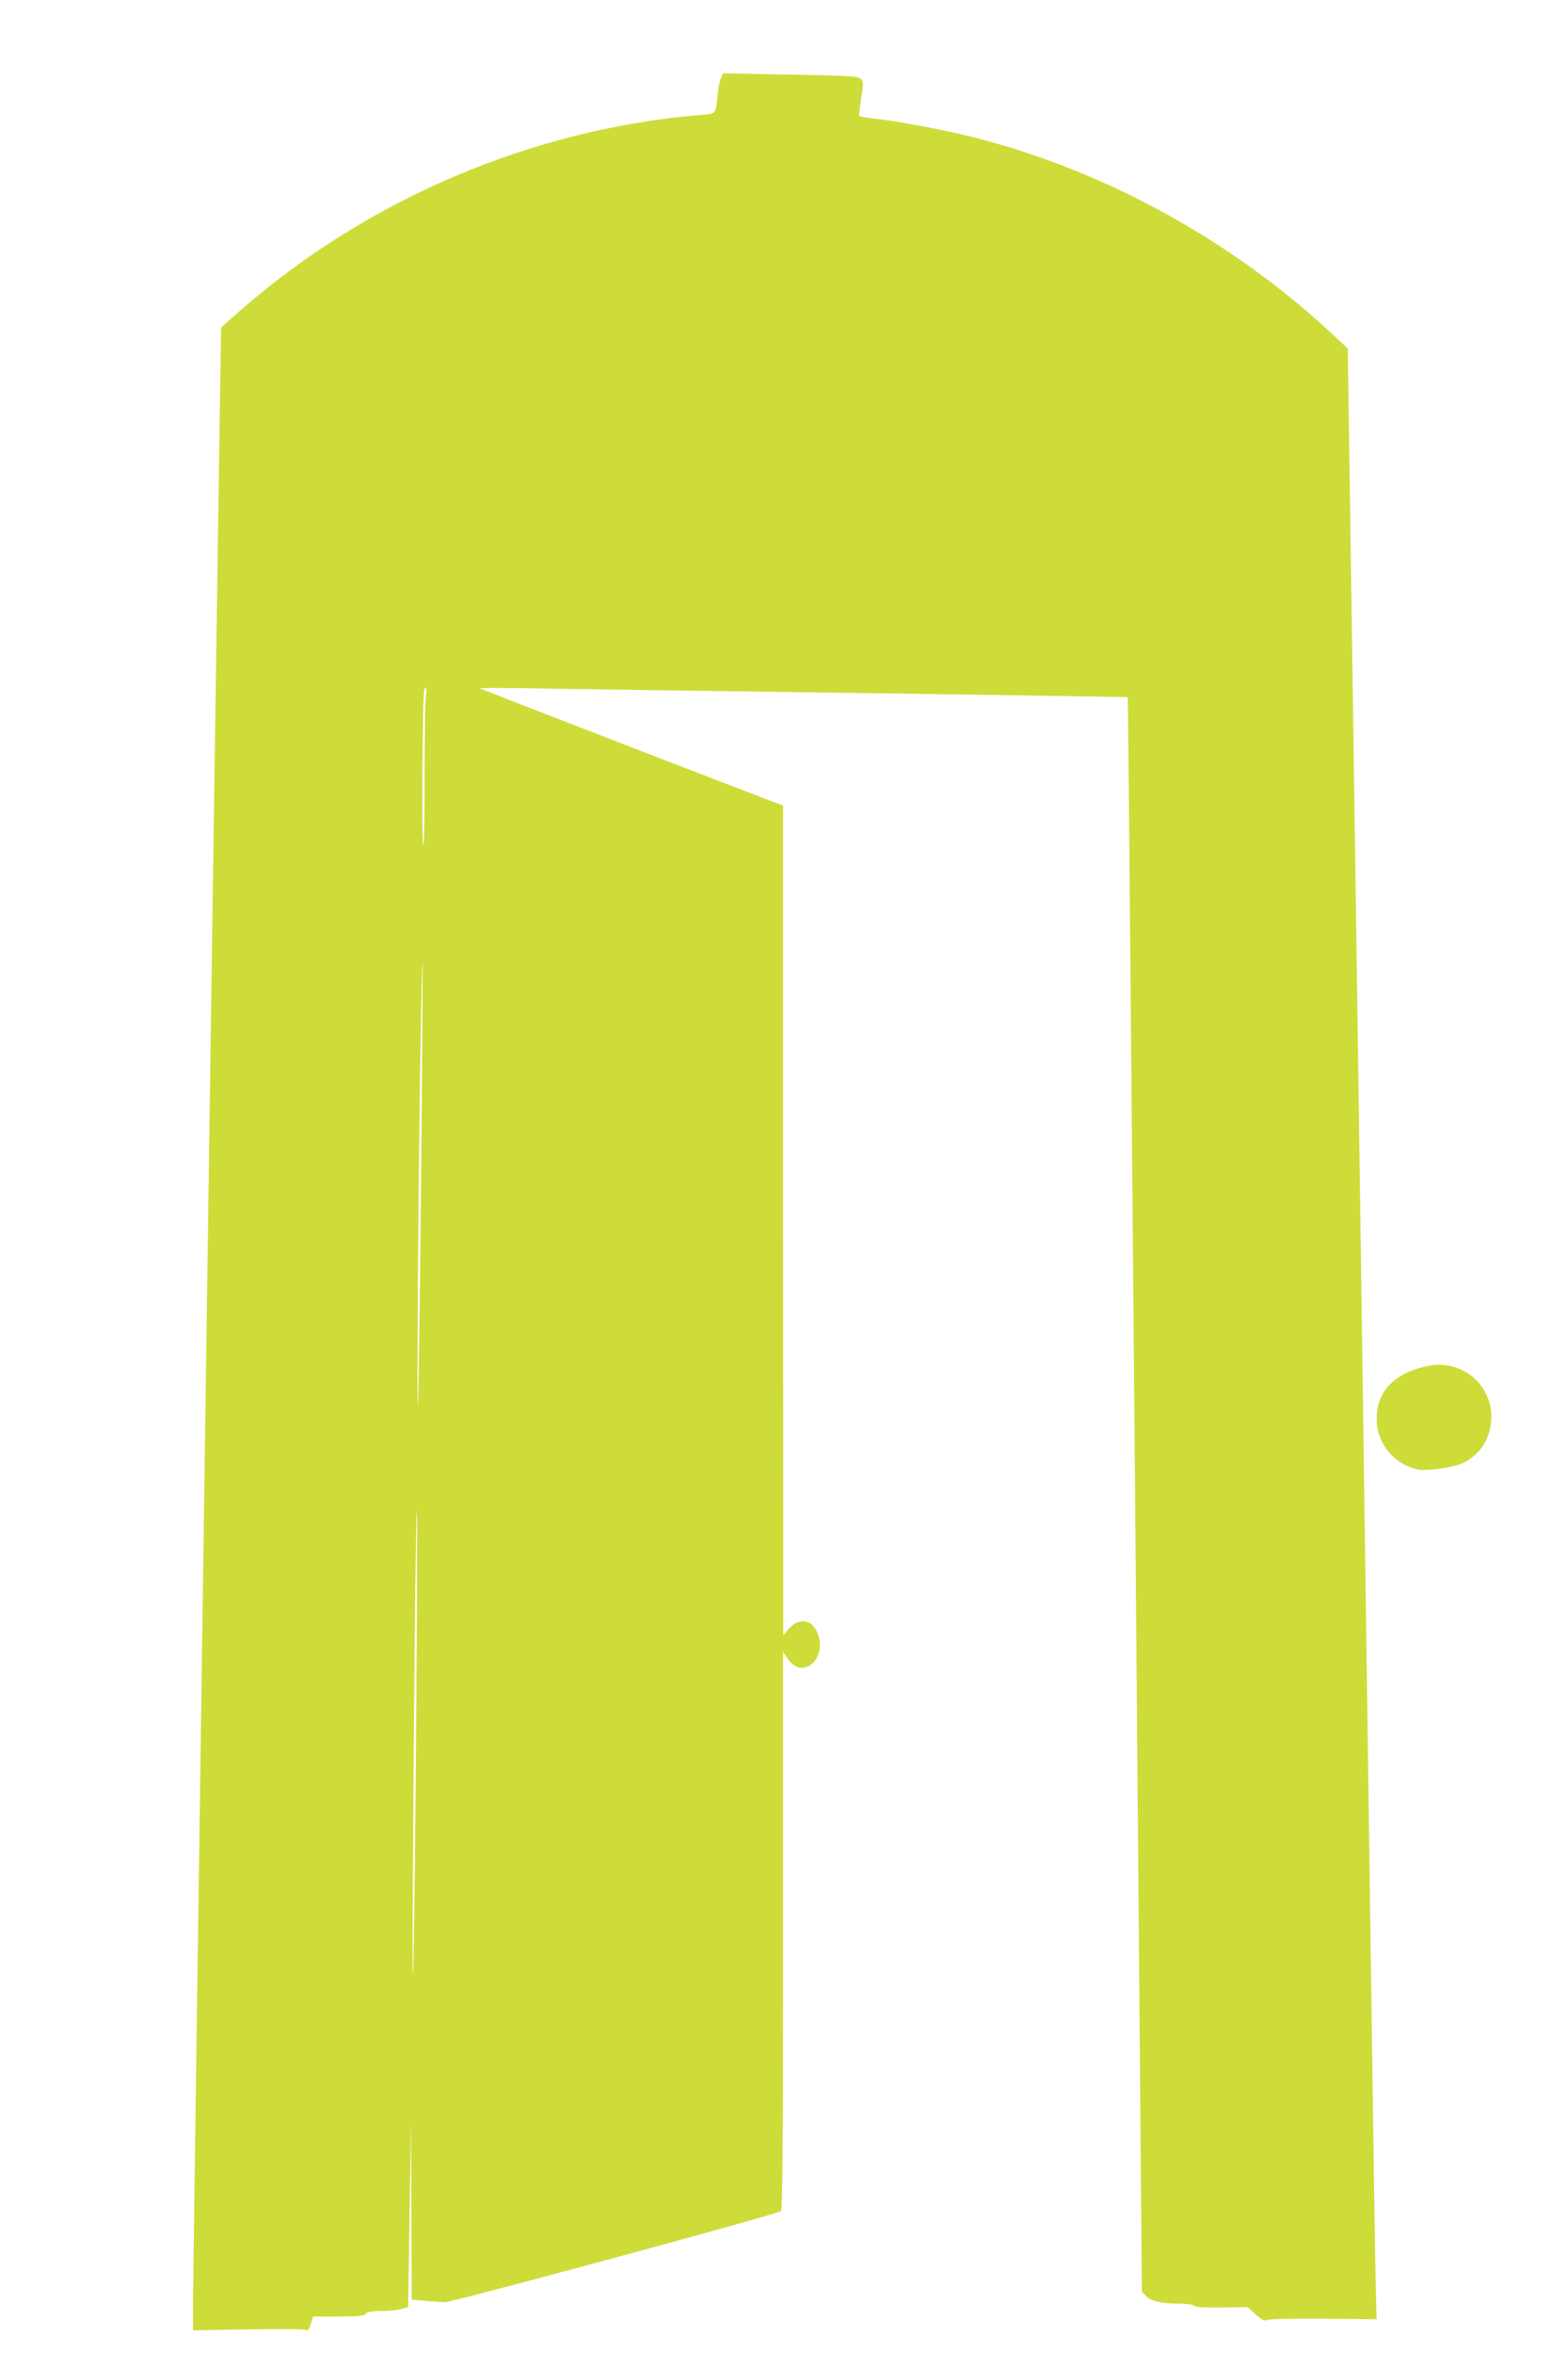
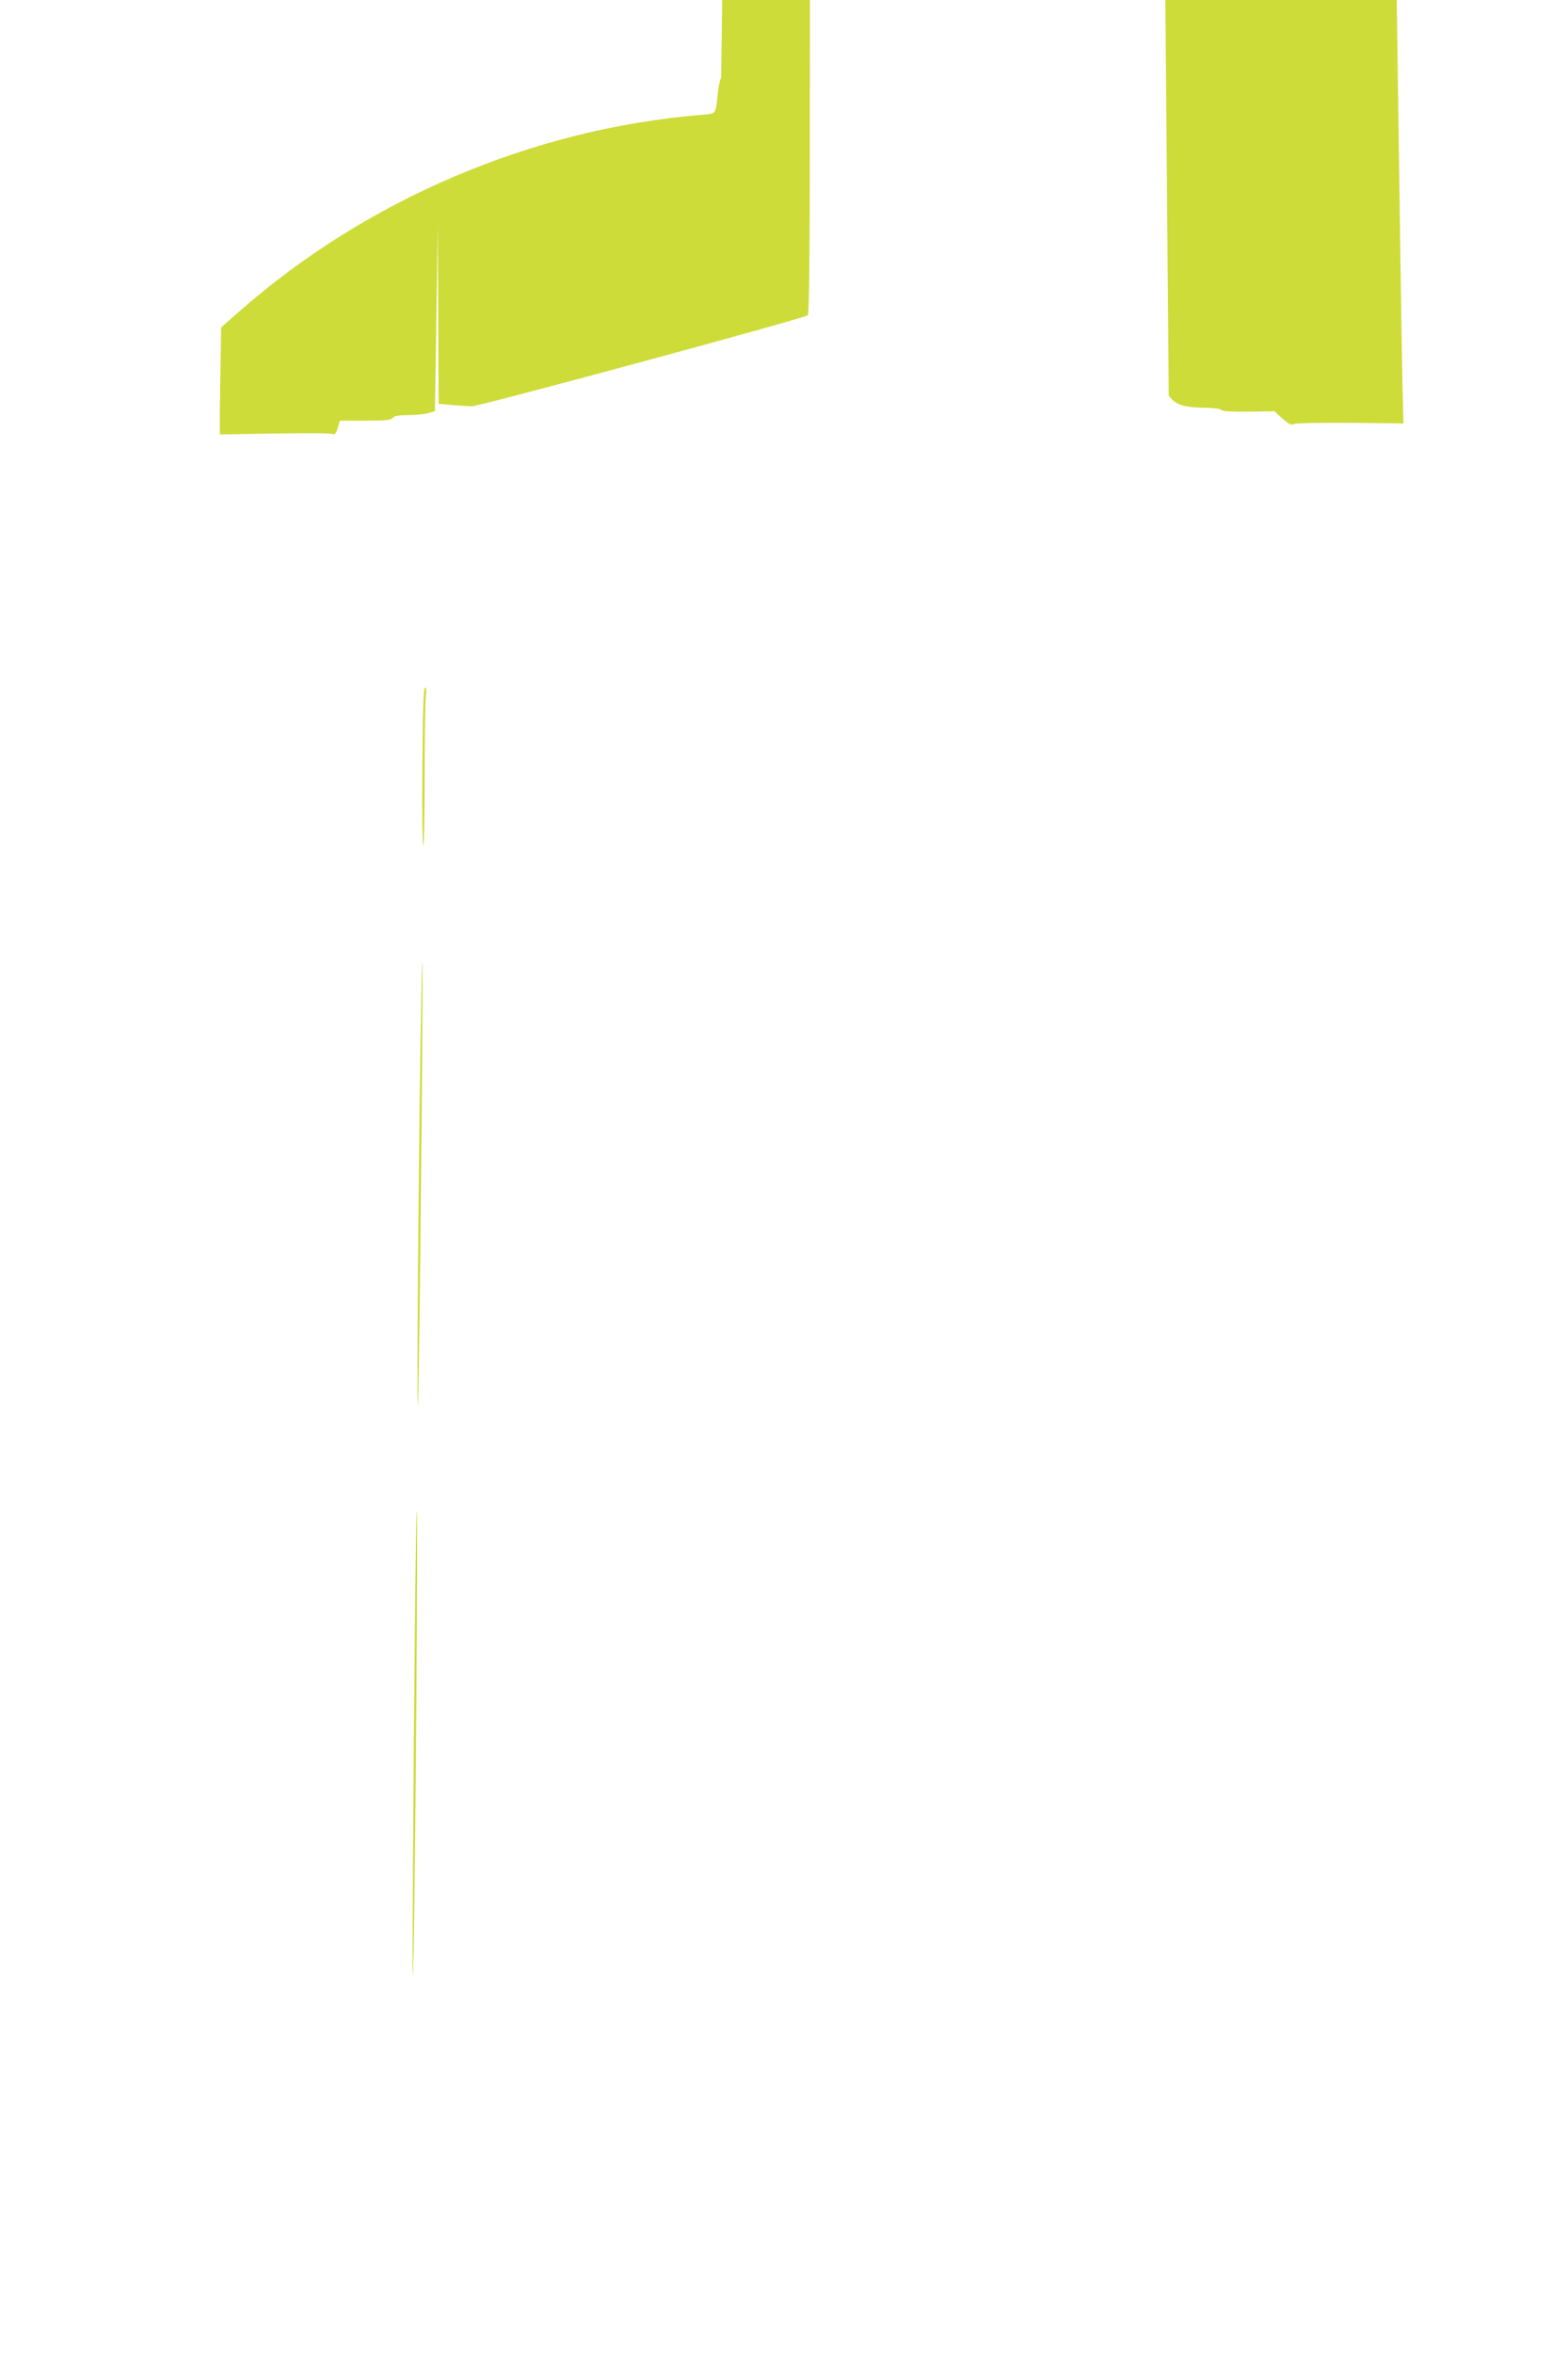
<svg xmlns="http://www.w3.org/2000/svg" version="1.0" width="853pt" height="1280pt" viewBox="0 0 853 1280" preserveAspectRatio="xMidYMid meet">
  <g transform="translate(0,1280) scale(0.1,-0.1)" fill="#cddc39" stroke="none">
-     <path d="M3923 12378 c-7 -13 -14 -50 -18 -83 -12 -120 -6 -113 -93 -120 -915 -76 -1816 -459 -2508 -1067 l-101 -89 -7 -437 c-19 -1219 -146 -10187 -146 -10312 l0 -145 301 5 c165 3 307 2 314 -3 10 -5 17 3 26 33 l12 40 137 0 c110 0 140 3 150 15 9 11 33 15 84 15 39 0 88 5 109 11 l37 10 1 72 c1 40 5 268 8 507 l7 435 2 -487 2 -486 73 -7 c39 -3 88 -6 107 -7 36 -2 1805 477 1828 495 9 7 12 325 12 1526 l0 1516 25 -37 c84 -124 225 8 158 149 -32 69 -101 74 -155 10 l-27 -32 -1 2257 0 2257 -52 19 c-272 103 -1593 614 -1597 618 -3 3 149 3 339 -1 190 -3 984 -15 1764 -25 780 -11 1420 -21 1421 -22 2 -2 19 -1954 40 -4338 l37 -4335 22 -23 c29 -29 80 -41 176 -42 44 0 81 -5 88 -12 7 -7 56 -10 150 -9 l139 2 44 -40 c34 -30 49 -37 62 -30 9 6 139 8 306 7 l290 -3 -5 190 c-3 105 -14 847 -25 1650 -11 803 -44 3129 -73 5170 l-54 3709 -83 78 c-562 524 -1272 908 -2001 1083 -157 37 -395 81 -501 91 -37 4 -70 10 -72 14 -2 4 2 47 10 96 13 82 13 90 -3 105 -15 15 -64 18 -382 23 l-366 7 -11 -23z m-1607 -3370 c-3 -29 -6 -223 -6 -430 0 -208 -3 -378 -7 -378 -5 0 -7 193 -5 430 2 309 6 430 14 430 7 0 9 -17 4 -52z m-26 -2678 c-6 -640 -13 -1167 -17 -1170 -6 -6 3 1224 15 1985 4 264 8 451 10 415 2 -36 -1 -589 -8 -1230z m-25 -2787 c-4 -571 -11 -1186 -15 -1368 -6 -235 -7 -124 -4 385 6 1057 16 2020 22 2020 3 0 1 -467 -3 -1037z" />
-     <path d="M7765 5370 c-180 -38 -276 -139 -276 -287 0 -136 96 -251 231 -277 45 -8 183 12 235 35 96 42 157 140 158 249 2 184 -166 319 -348 280z" />
+     <path d="M3923 12378 c-7 -13 -14 -50 -18 -83 -12 -120 -6 -113 -93 -120 -915 -76 -1816 -459 -2508 -1067 l-101 -89 -7 -437 l0 -145 301 5 c165 3 307 2 314 -3 10 -5 17 3 26 33 l12 40 137 0 c110 0 140 3 150 15 9 11 33 15 84 15 39 0 88 5 109 11 l37 10 1 72 c1 40 5 268 8 507 l7 435 2 -487 2 -486 73 -7 c39 -3 88 -6 107 -7 36 -2 1805 477 1828 495 9 7 12 325 12 1526 l0 1516 25 -37 c84 -124 225 8 158 149 -32 69 -101 74 -155 10 l-27 -32 -1 2257 0 2257 -52 19 c-272 103 -1593 614 -1597 618 -3 3 149 3 339 -1 190 -3 984 -15 1764 -25 780 -11 1420 -21 1421 -22 2 -2 19 -1954 40 -4338 l37 -4335 22 -23 c29 -29 80 -41 176 -42 44 0 81 -5 88 -12 7 -7 56 -10 150 -9 l139 2 44 -40 c34 -30 49 -37 62 -30 9 6 139 8 306 7 l290 -3 -5 190 c-3 105 -14 847 -25 1650 -11 803 -44 3129 -73 5170 l-54 3709 -83 78 c-562 524 -1272 908 -2001 1083 -157 37 -395 81 -501 91 -37 4 -70 10 -72 14 -2 4 2 47 10 96 13 82 13 90 -3 105 -15 15 -64 18 -382 23 l-366 7 -11 -23z m-1607 -3370 c-3 -29 -6 -223 -6 -430 0 -208 -3 -378 -7 -378 -5 0 -7 193 -5 430 2 309 6 430 14 430 7 0 9 -17 4 -52z m-26 -2678 c-6 -640 -13 -1167 -17 -1170 -6 -6 3 1224 15 1985 4 264 8 451 10 415 2 -36 -1 -589 -8 -1230z m-25 -2787 c-4 -571 -11 -1186 -15 -1368 -6 -235 -7 -124 -4 385 6 1057 16 2020 22 2020 3 0 1 -467 -3 -1037z" />
  </g>
</svg>